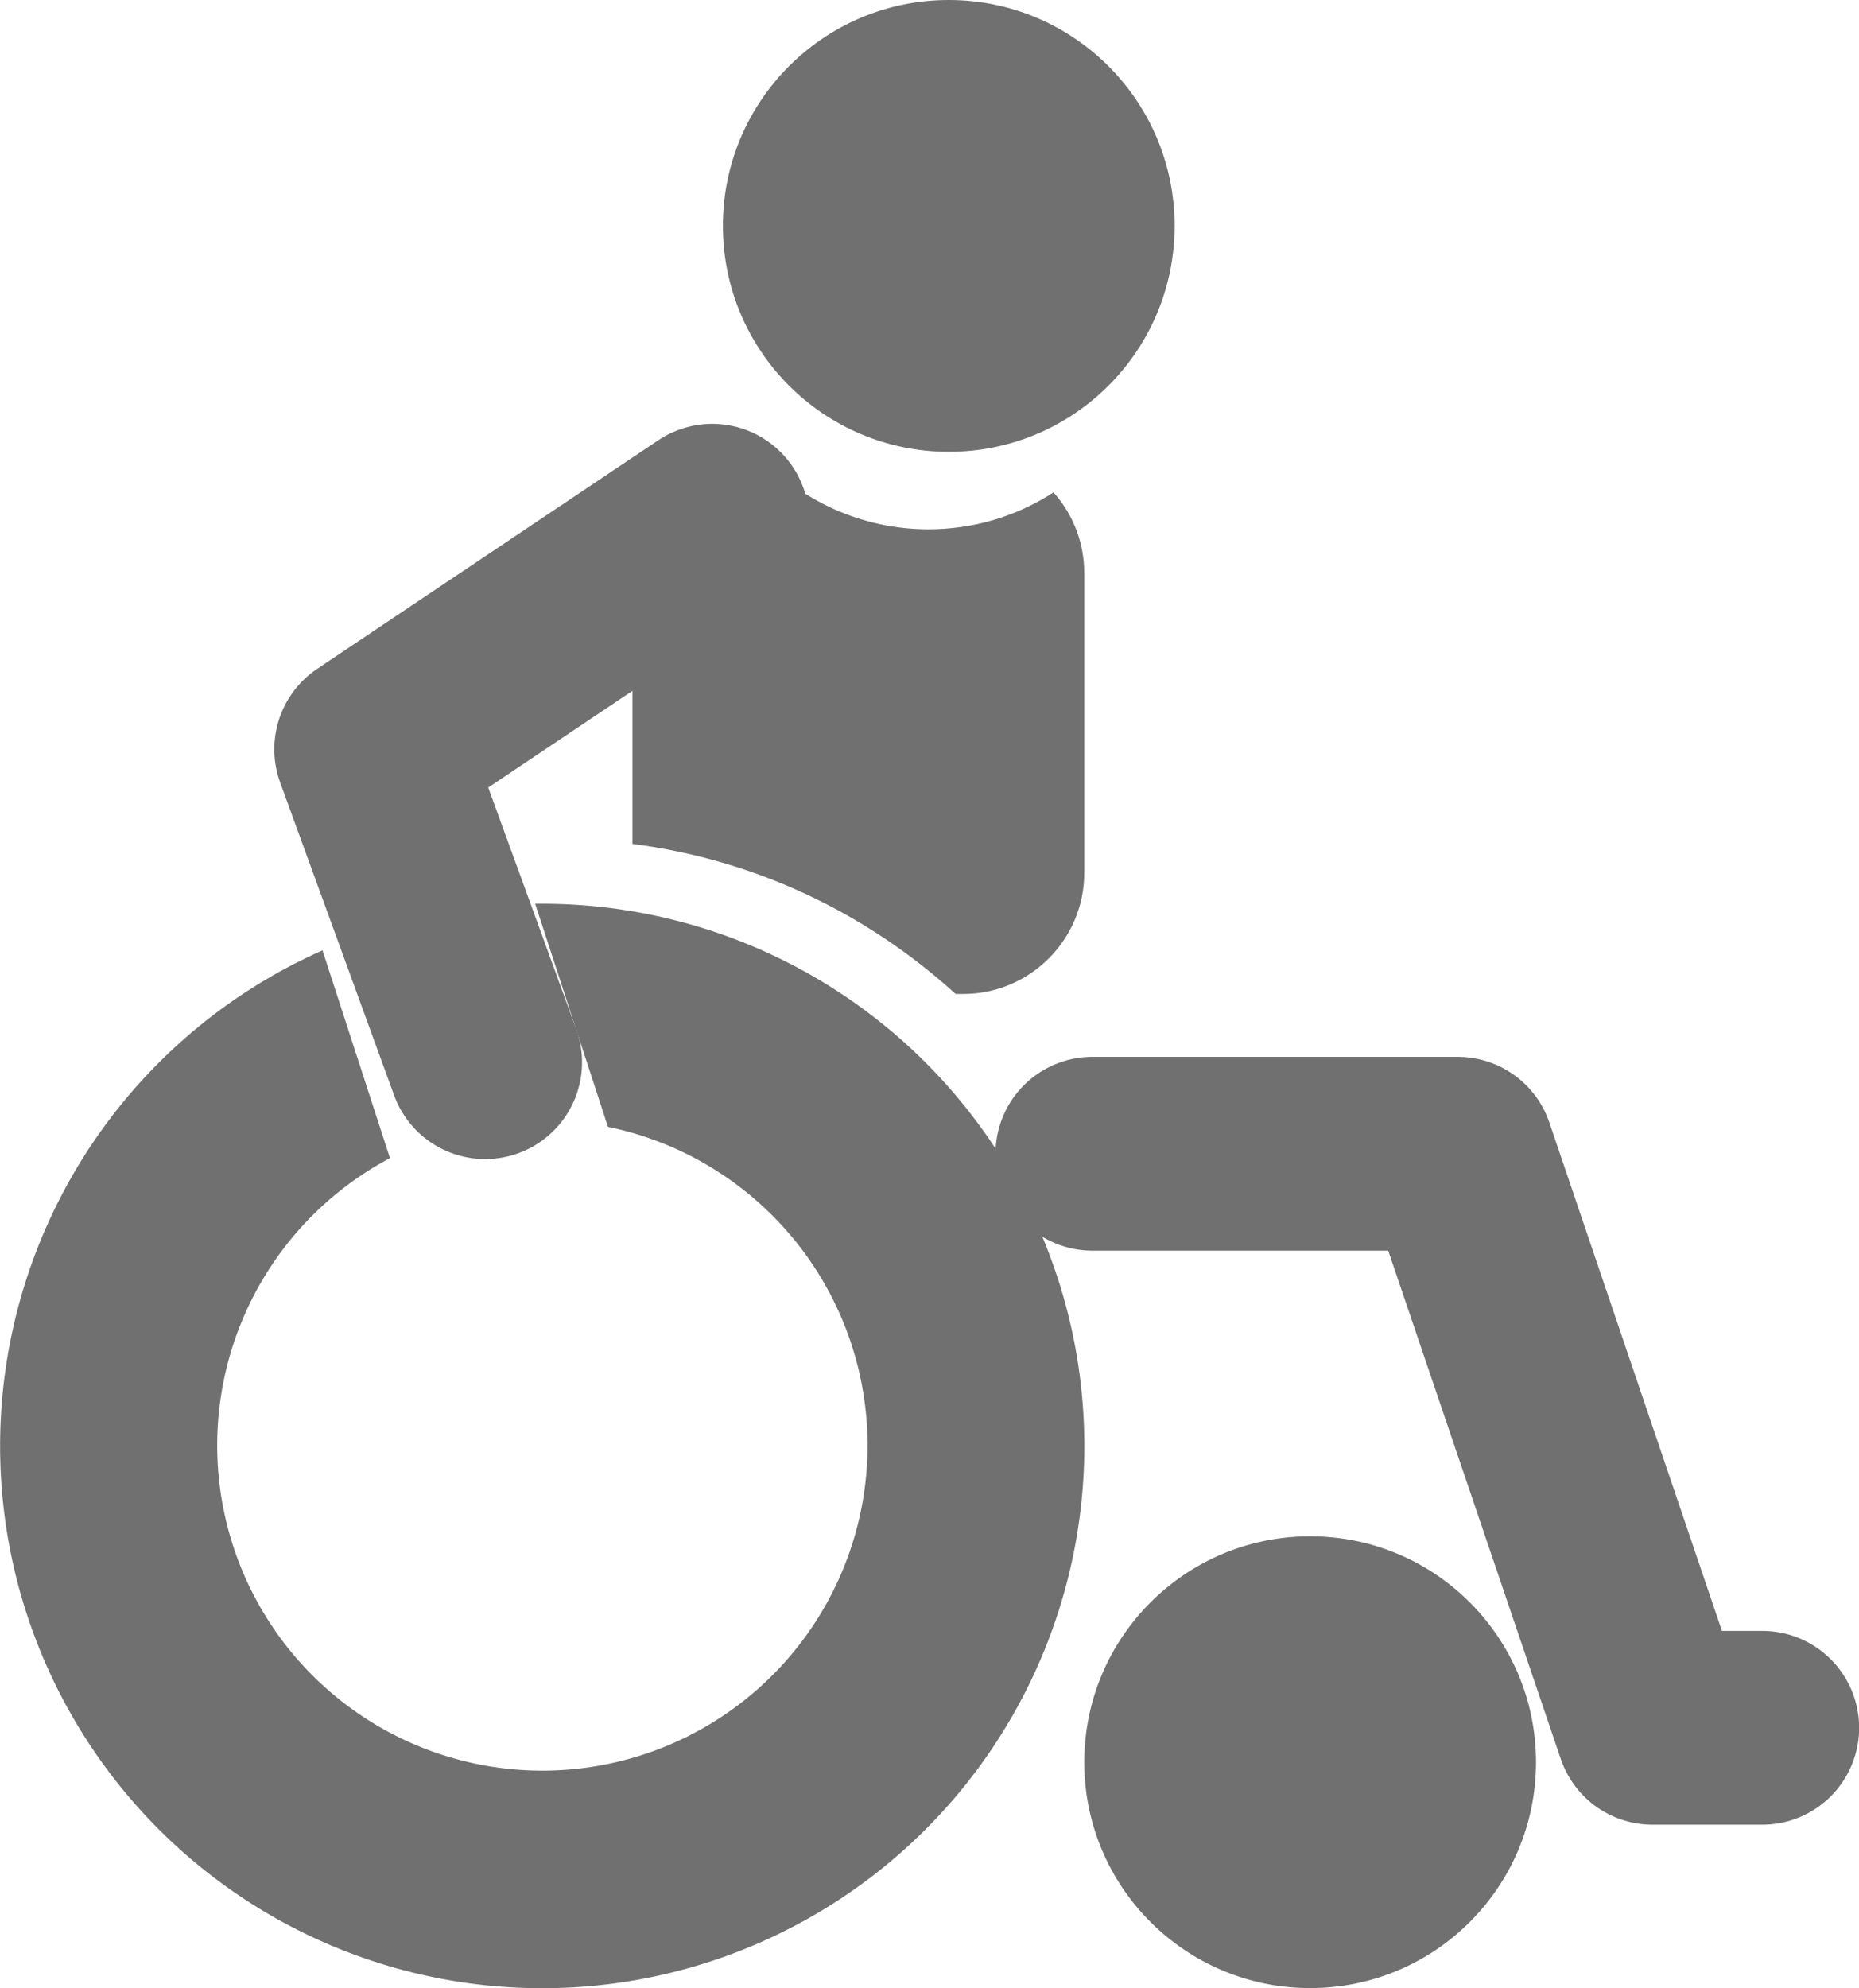
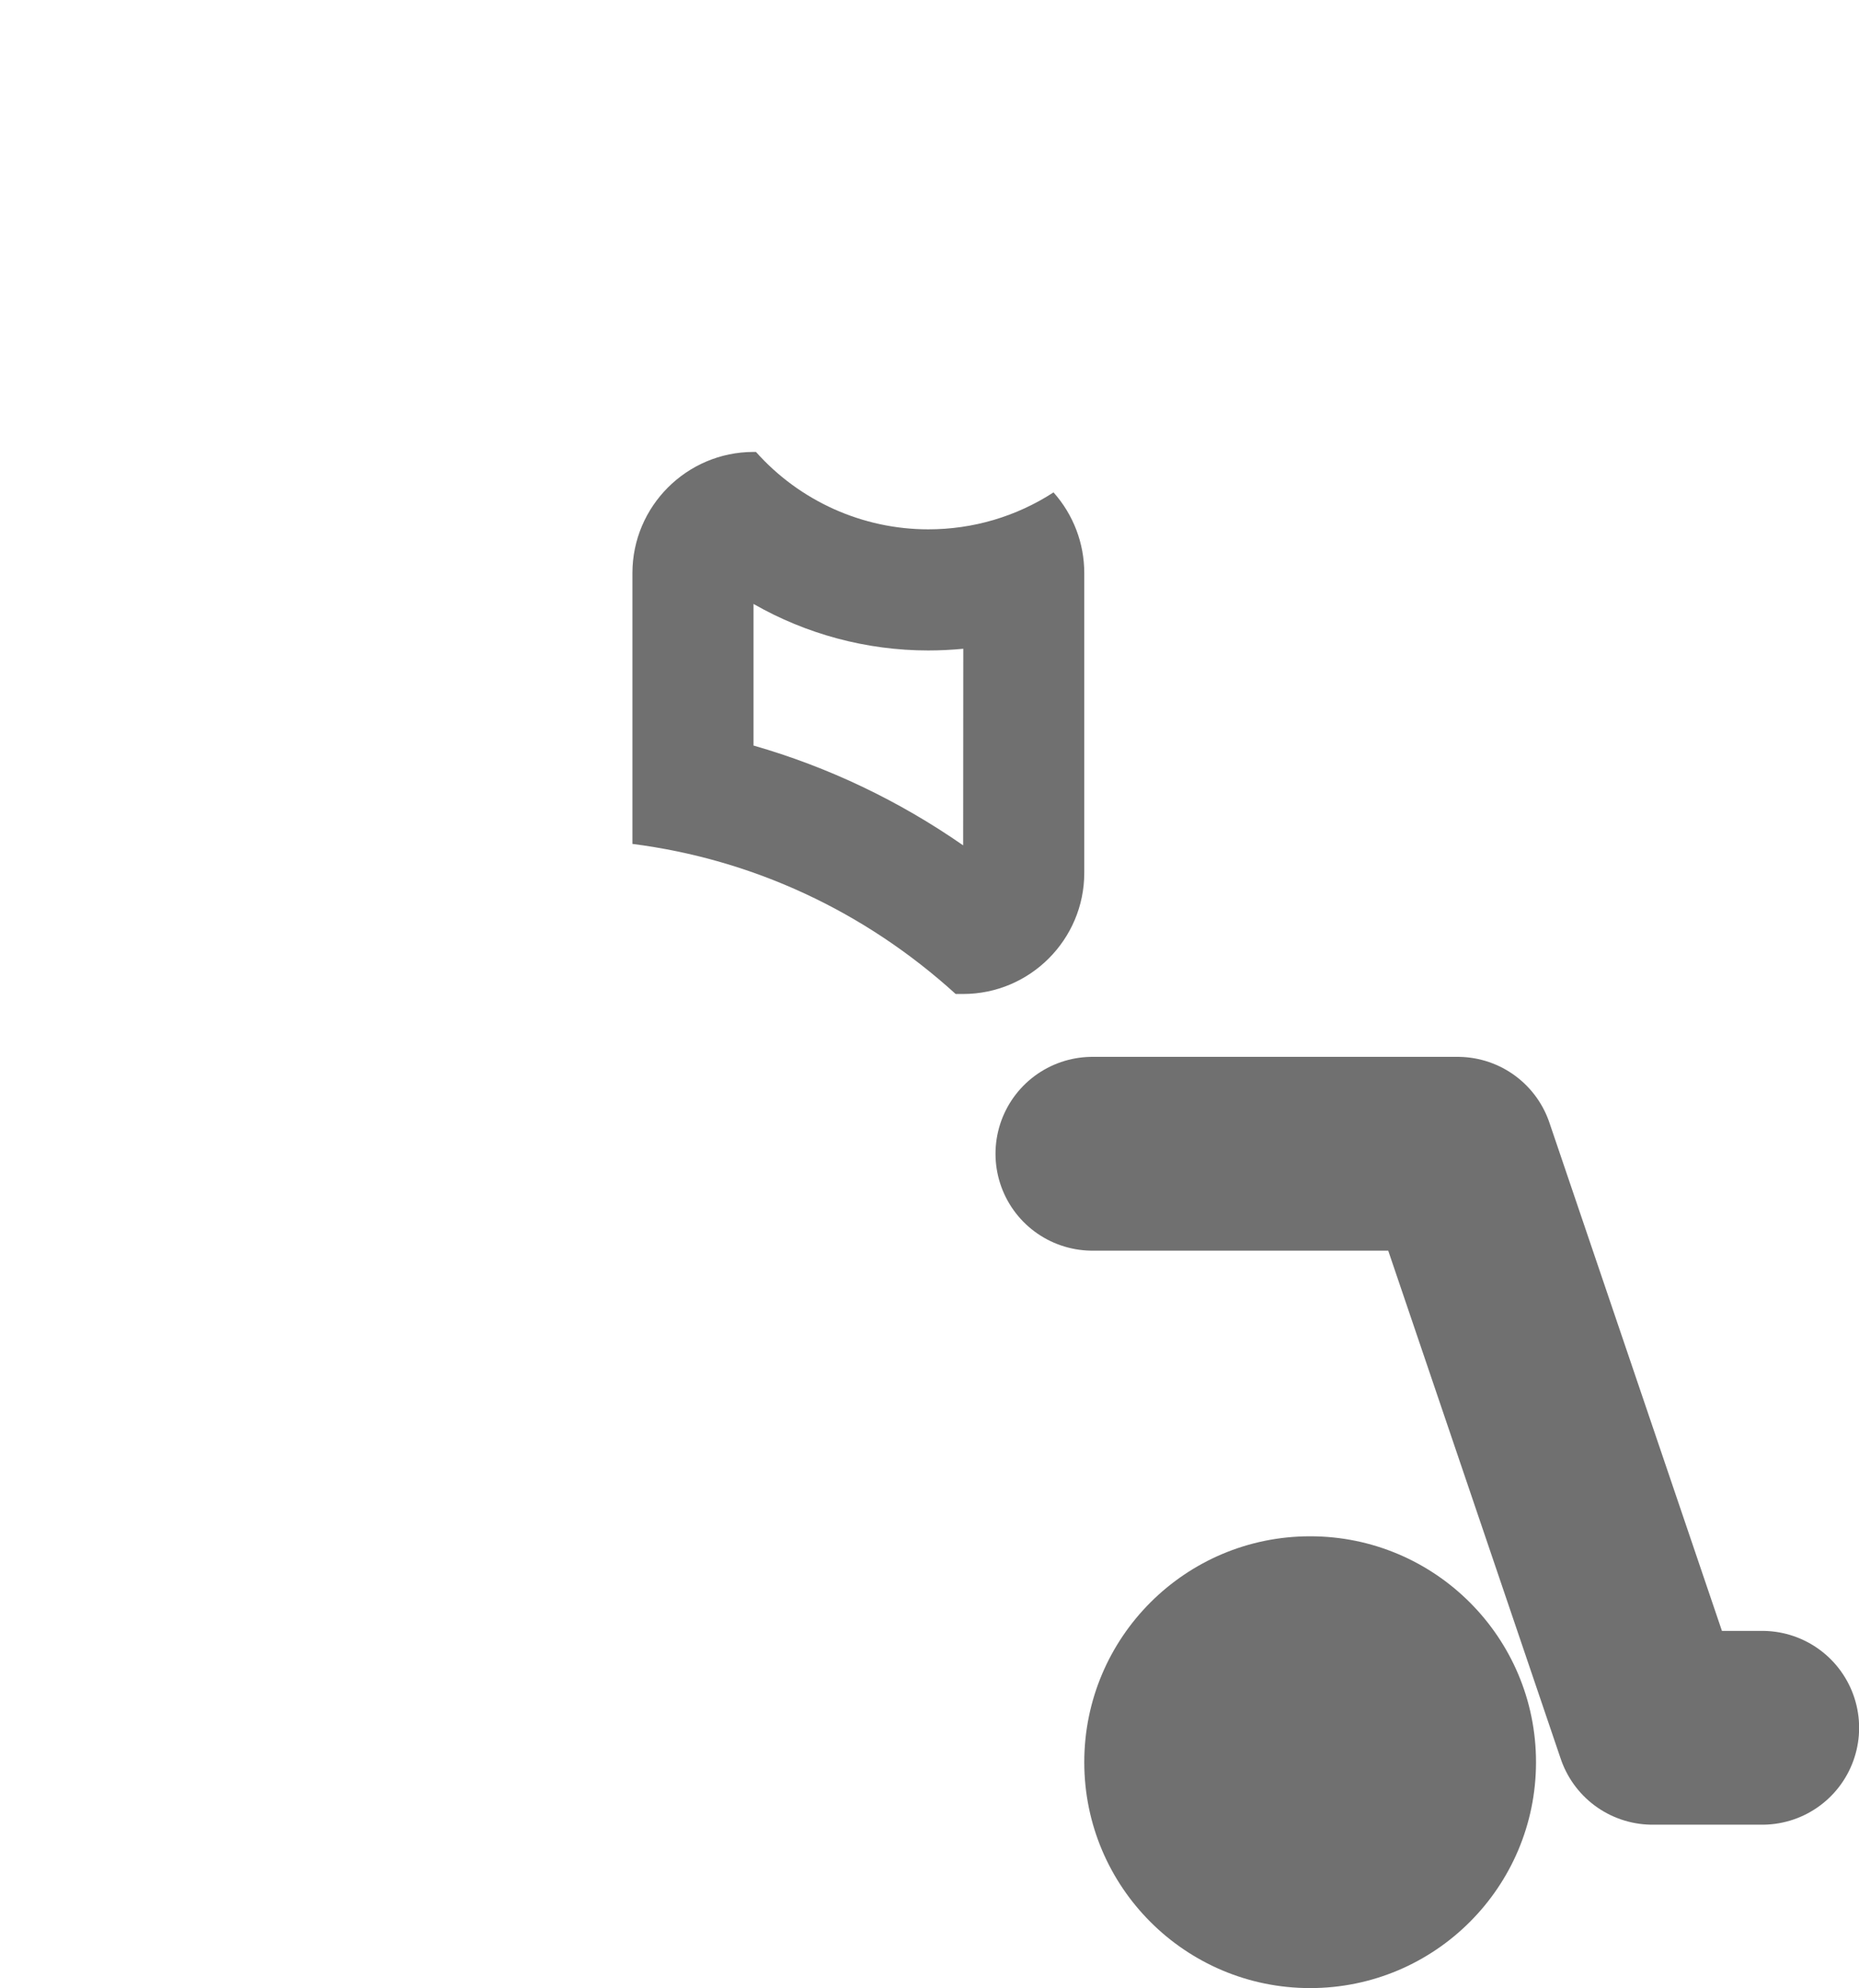
<svg xmlns="http://www.w3.org/2000/svg" id="icon-disability" width="15.35" height="16.413" viewBox="0 0 15.35 16.413">
-   <circle id="Ellipse_552" data-name="Ellipse 552" cx="1.865" cy="1.865" r="1.865" transform="translate(5.969)" fill="#707070" />
  <g id="Subtraction_31" data-name="Subtraction 31" transform="translate(5.222 3.731)" fill="#707070">
-     <path d="M 2.842 3.962 C 2.159 3.389 1.359 2.997 0.5 2.814 L 0.5 1 C 0.5 0.78 0.642 0.593 0.84 0.526 C 1.279 0.918 1.849 1.139 2.443 1.139 C 2.714 1.139 2.98 1.094 3.231 1.007 L 3.231 3.475 C 3.231 3.712 3.065 3.911 2.842 3.962 Z" stroke="none" />
    <path d="M 2.731 3.248 L 2.732 1.625 C 2.636 1.634 2.54 1.639 2.443 1.639 C 1.932 1.639 1.435 1.504 1 1.255 L 1 2.424 C 1.617 2.601 2.2 2.879 2.731 3.248 M 2.731 4.475 L 2.669 4.475 C 1.916 3.791 0.993 3.363 5.013275313103804e-06 3.236 L 5.013275313103804e-06 1 C 5.013275313103804e-06 0.449 0.449 5.493163968139925e-08 1 5.493163968139925e-08 L 1.02 5.493163968139925e-08 C 1.382 0.406 1.9 0.639 2.443 0.639 C 2.812 0.639 3.169 0.534 3.477 0.334 C 3.641 0.518 3.731 0.754 3.731 1 L 3.731 3.475 C 3.731 4.026 3.282 4.475 2.731 4.475 Z" stroke="none" fill="#707070" />
  </g>
-   <path id="Path_470" data-name="Path 470" d="M16860.912,3980.854l-2.816,1.887.941,2.583" transform="translate(-16855.031 -3976.555)" fill="none" stroke="#707070" stroke-linecap="round" stroke-linejoin="round" stroke-width="1.6" />
-   <path id="Subtraction_33" data-name="Subtraction 33" d="M4.478,8.953A4.476,4.476,0,0,1,2.663.385L3.22,2.1a2.685,2.685,0,1,0,1.8-.258L4.419,0h.058a4.476,4.476,0,0,1,0,8.953Z" transform="translate(0 7.461)" fill="#707070" />
  <path id="Path_471" data-name="Path 471" d="M16868,3989.545h3.016l1.609,4.739h.906" transform="translate(-16858.98 -3980.02)" fill="none" stroke="#707070" stroke-linecap="round" stroke-linejoin="round" stroke-width="1.6" />
  <circle id="Ellipse_557" data-name="Ellipse 557" cx="1.865" cy="1.865" r="1.865" transform="translate(8.953 12.683)" fill="#707070" />
</svg>